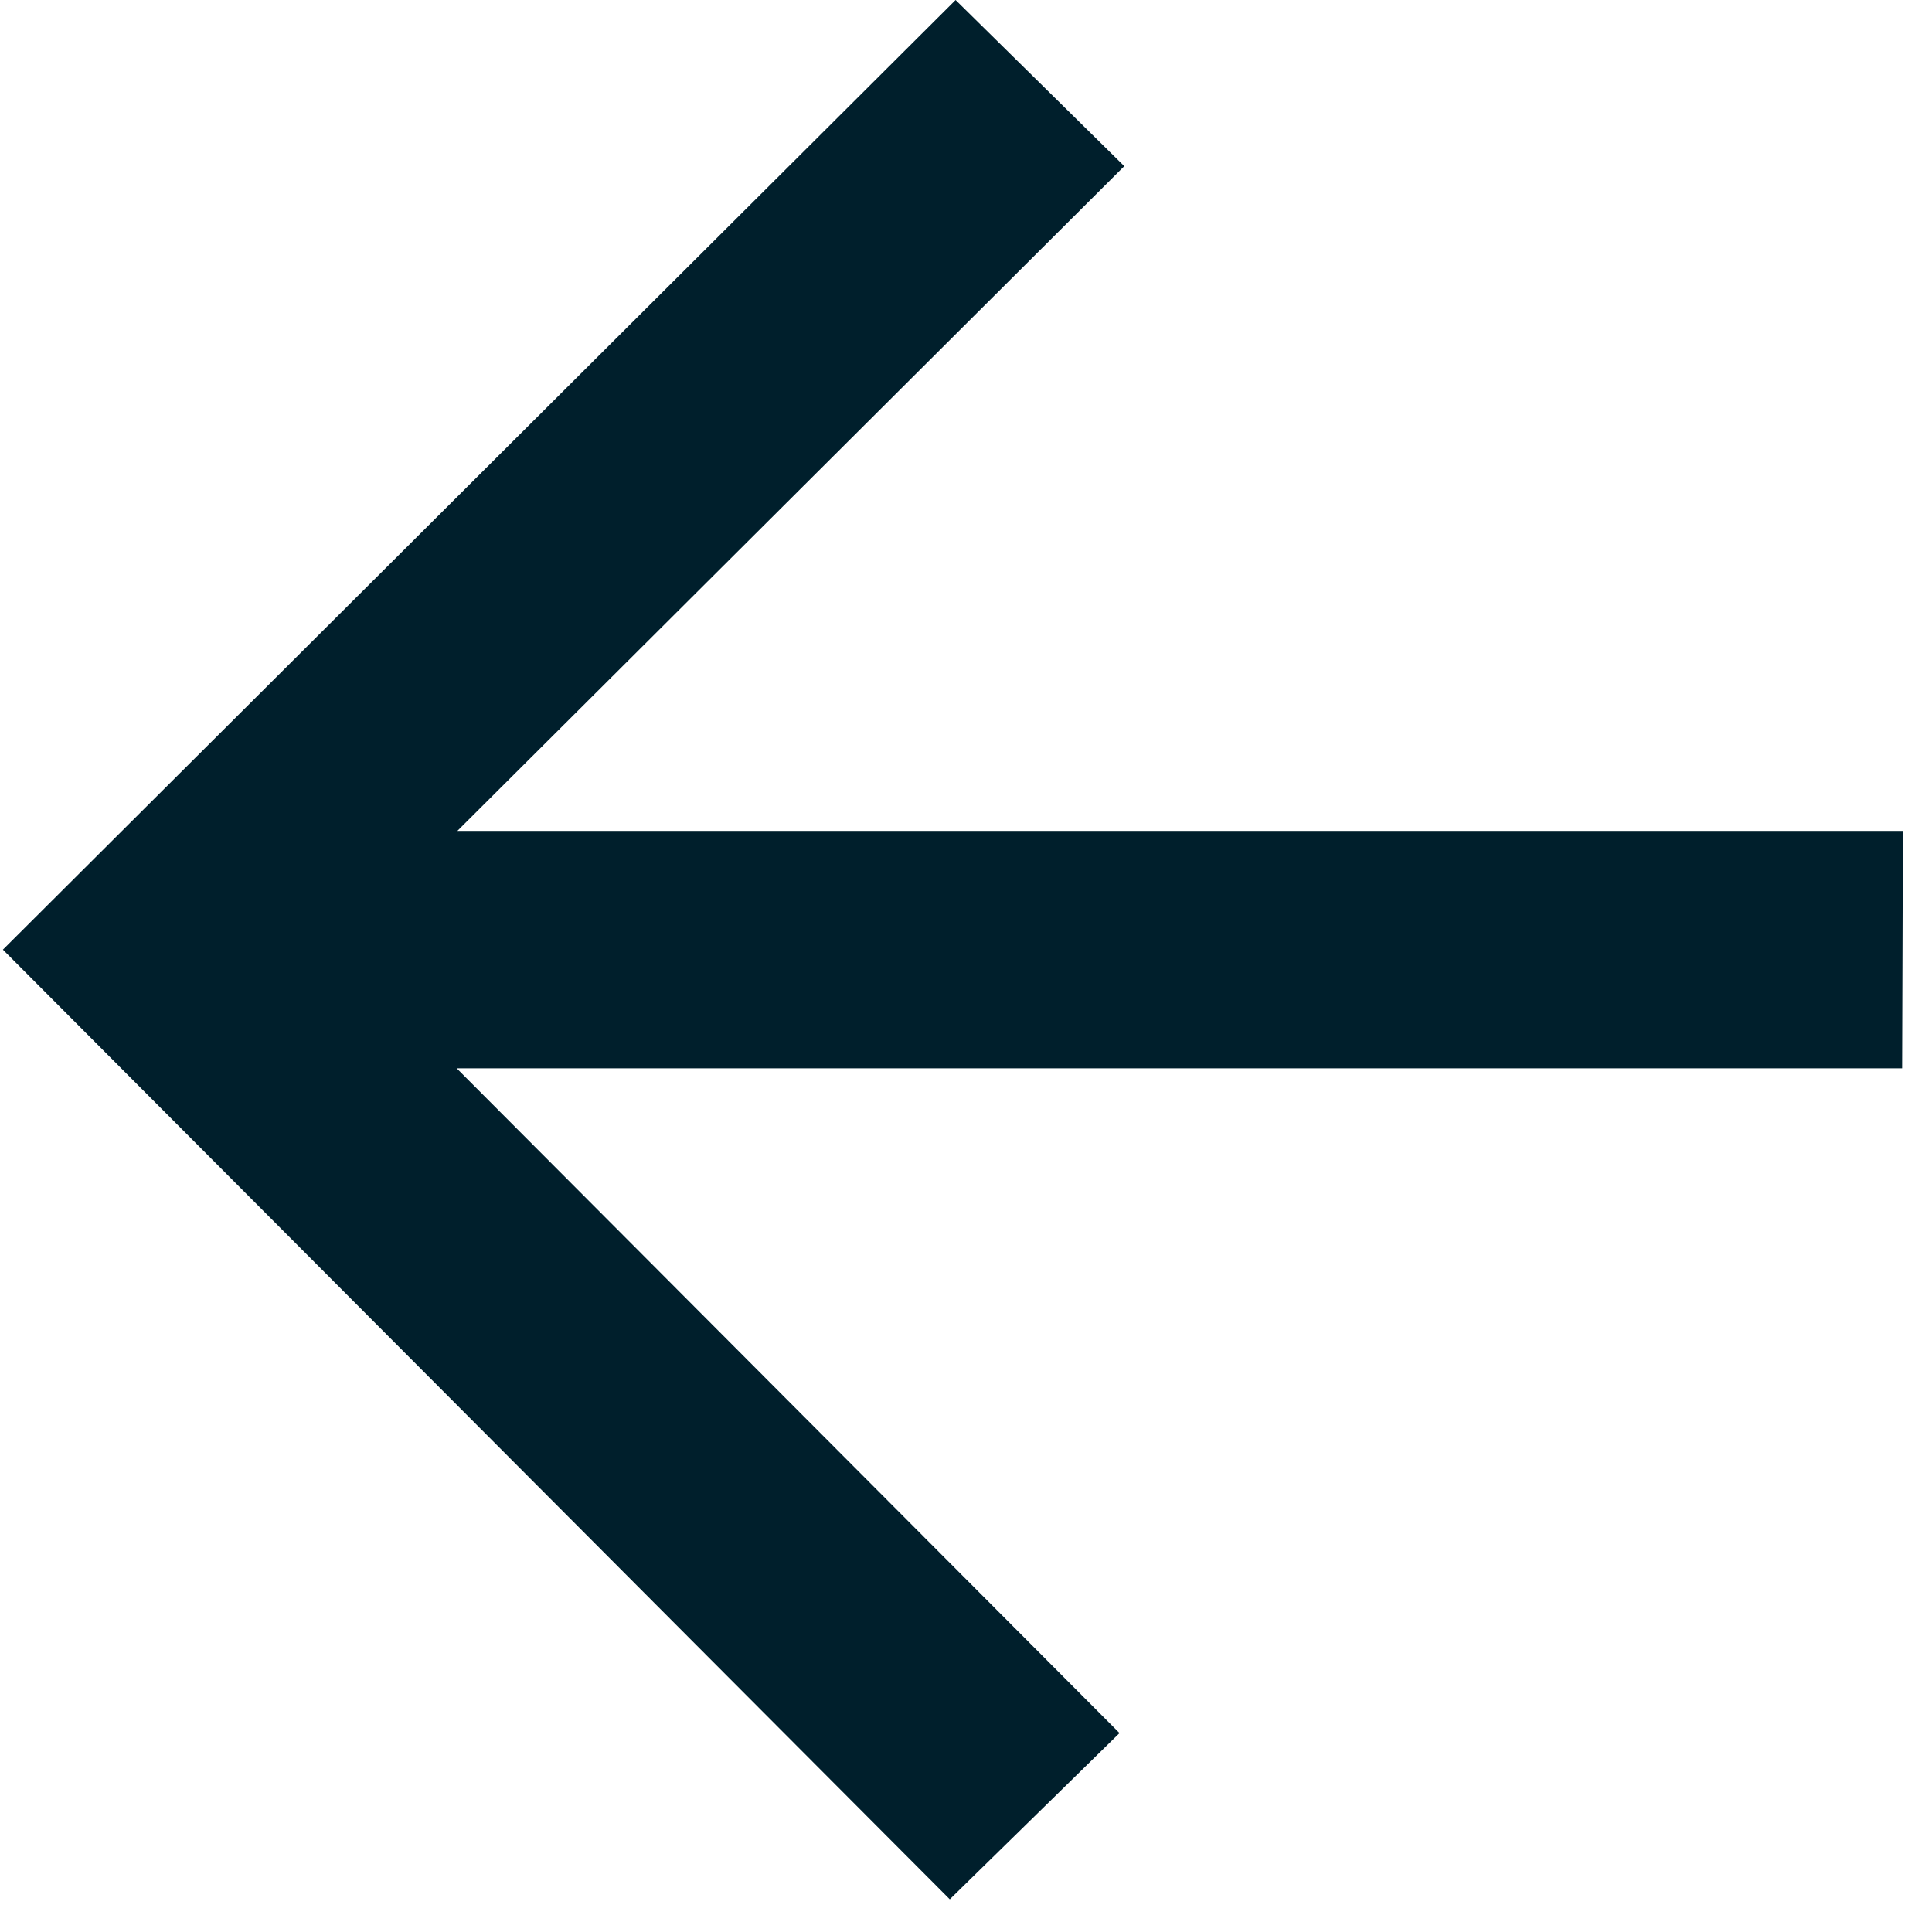
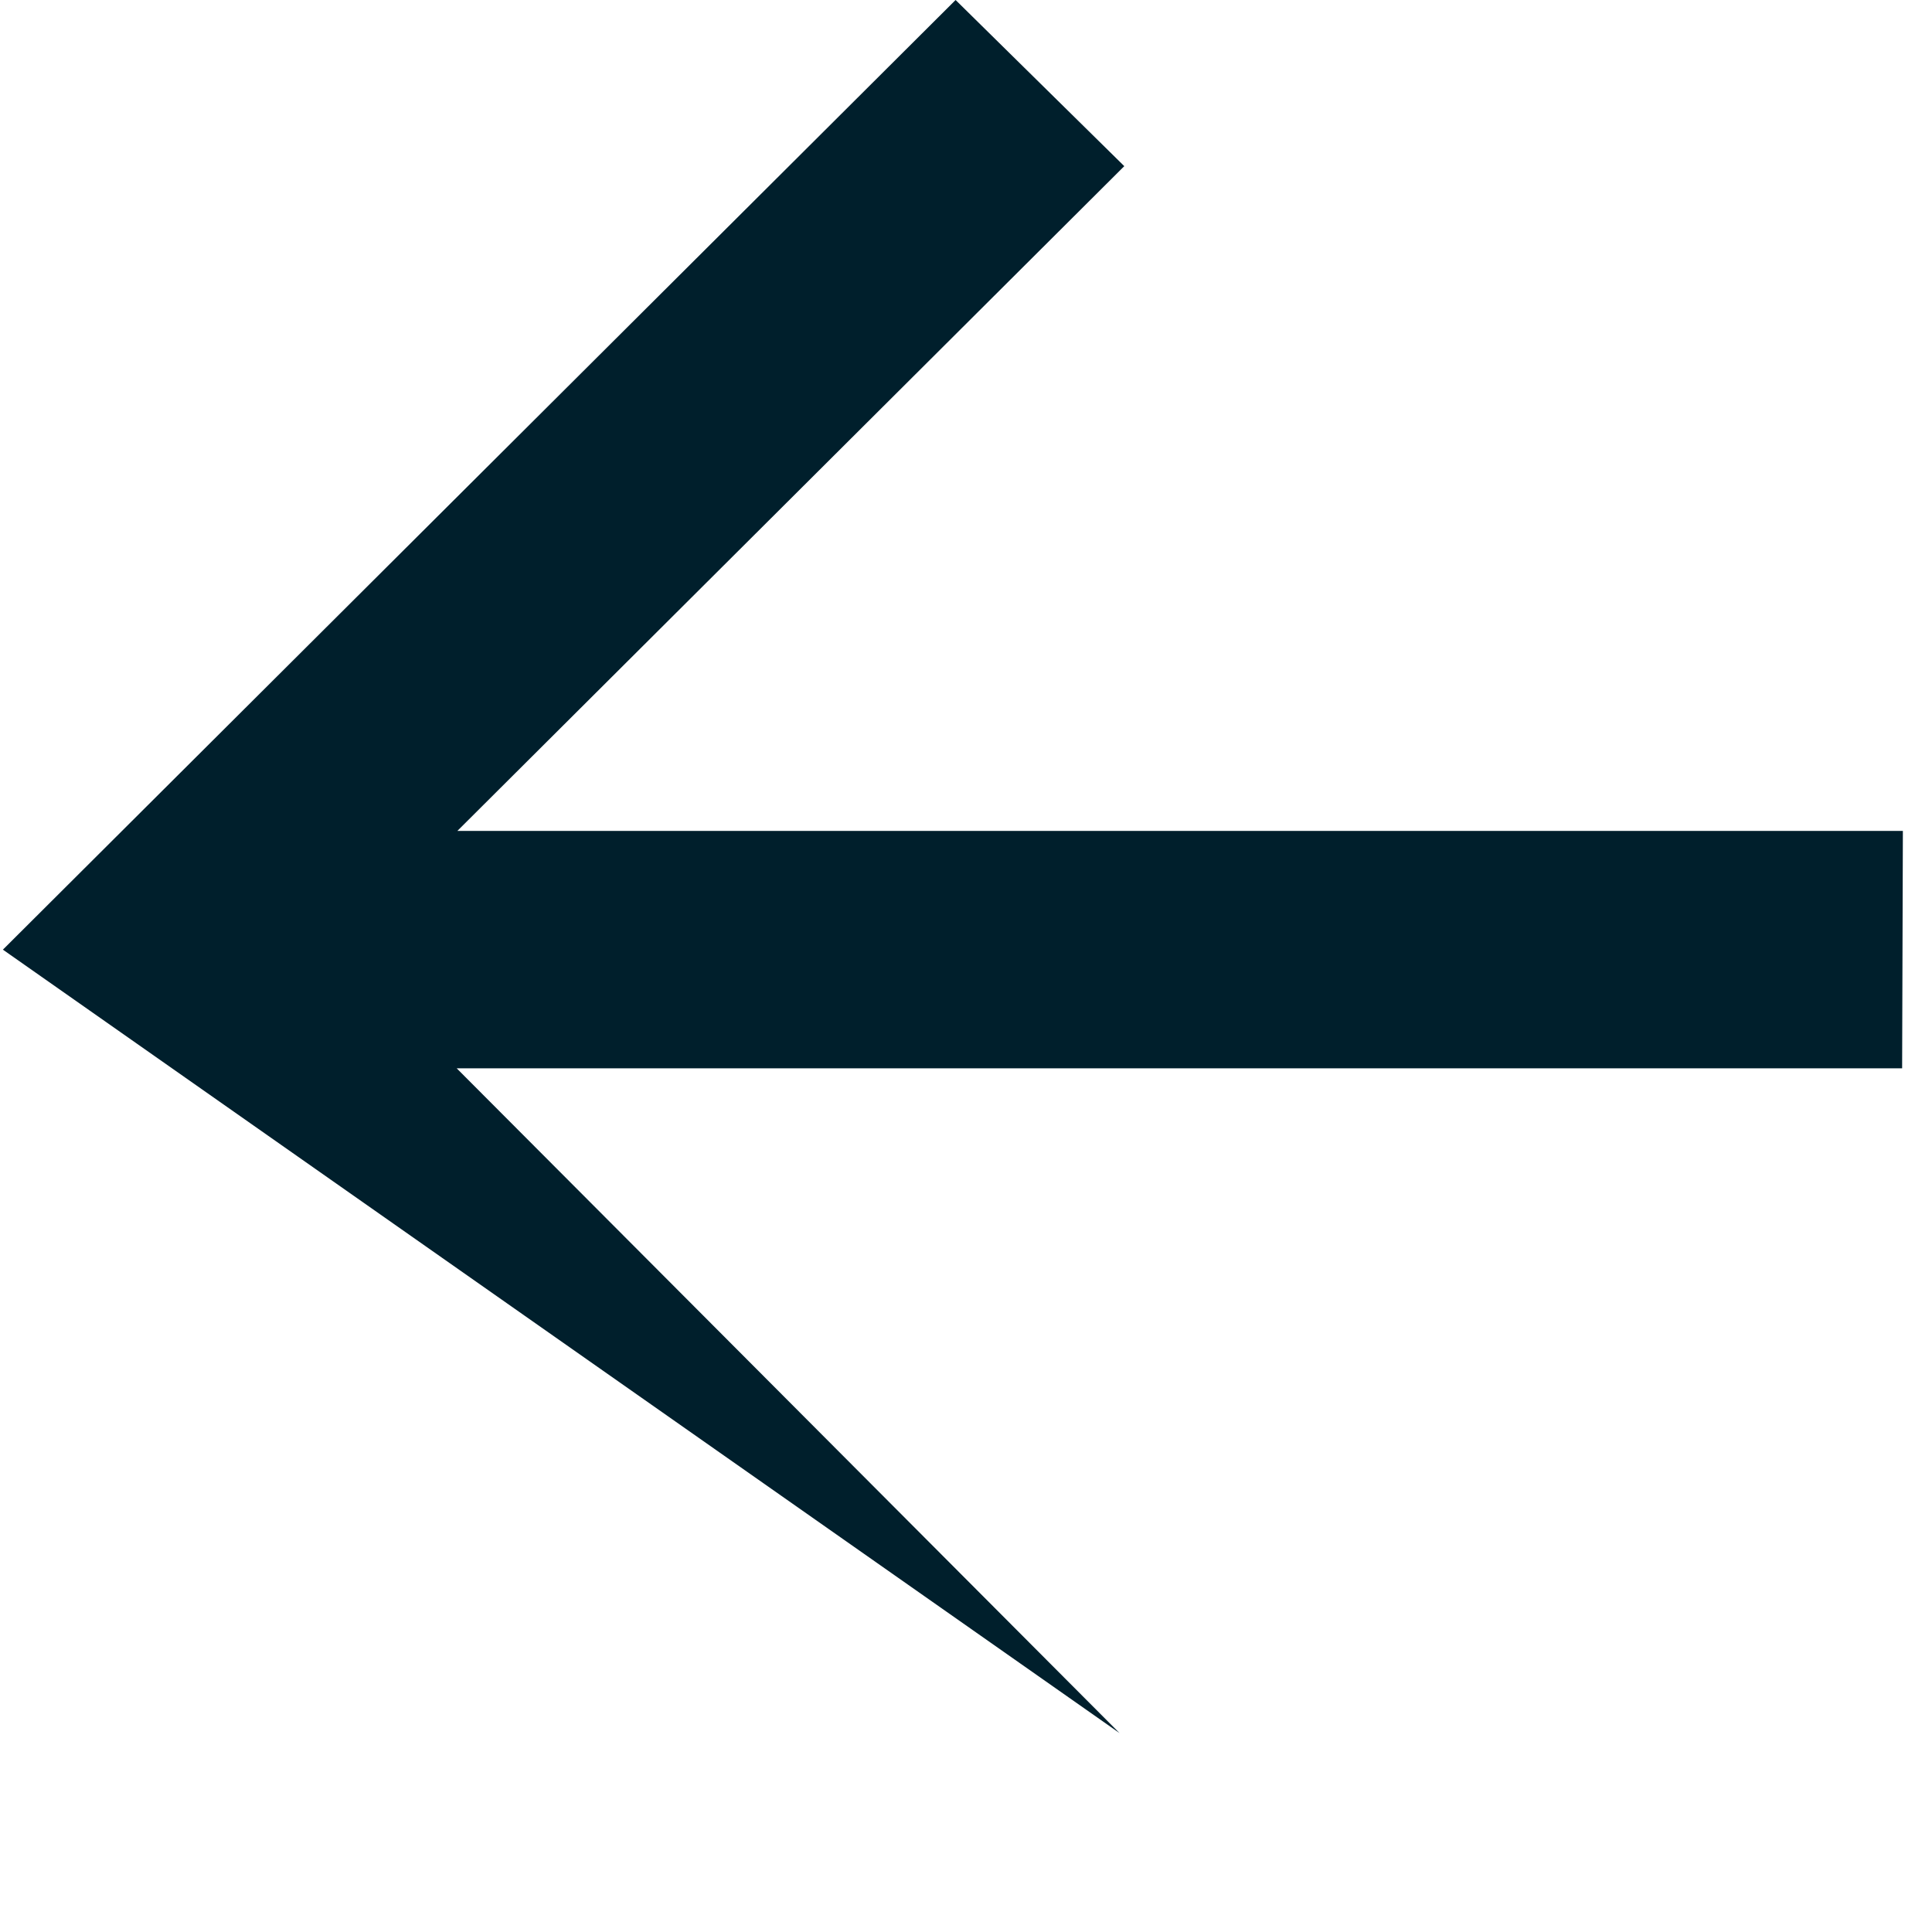
<svg xmlns="http://www.w3.org/2000/svg" width="26" height="26" viewBox="0 0 26 26" fill="none">
-   <path d="M6.146 14.377L15.066 23.323L12.782 25.56L0.039 12.78L12.86 0L15.13 2.236L6.155 11.182H25.608L25.598 14.377H6.146Z" fill="#001F2C" />
+   <path d="M6.146 14.377L15.066 23.323L0.039 12.78L12.86 0L15.13 2.236L6.155 11.182H25.608L25.598 14.377H6.146Z" fill="#001F2C" />
</svg>